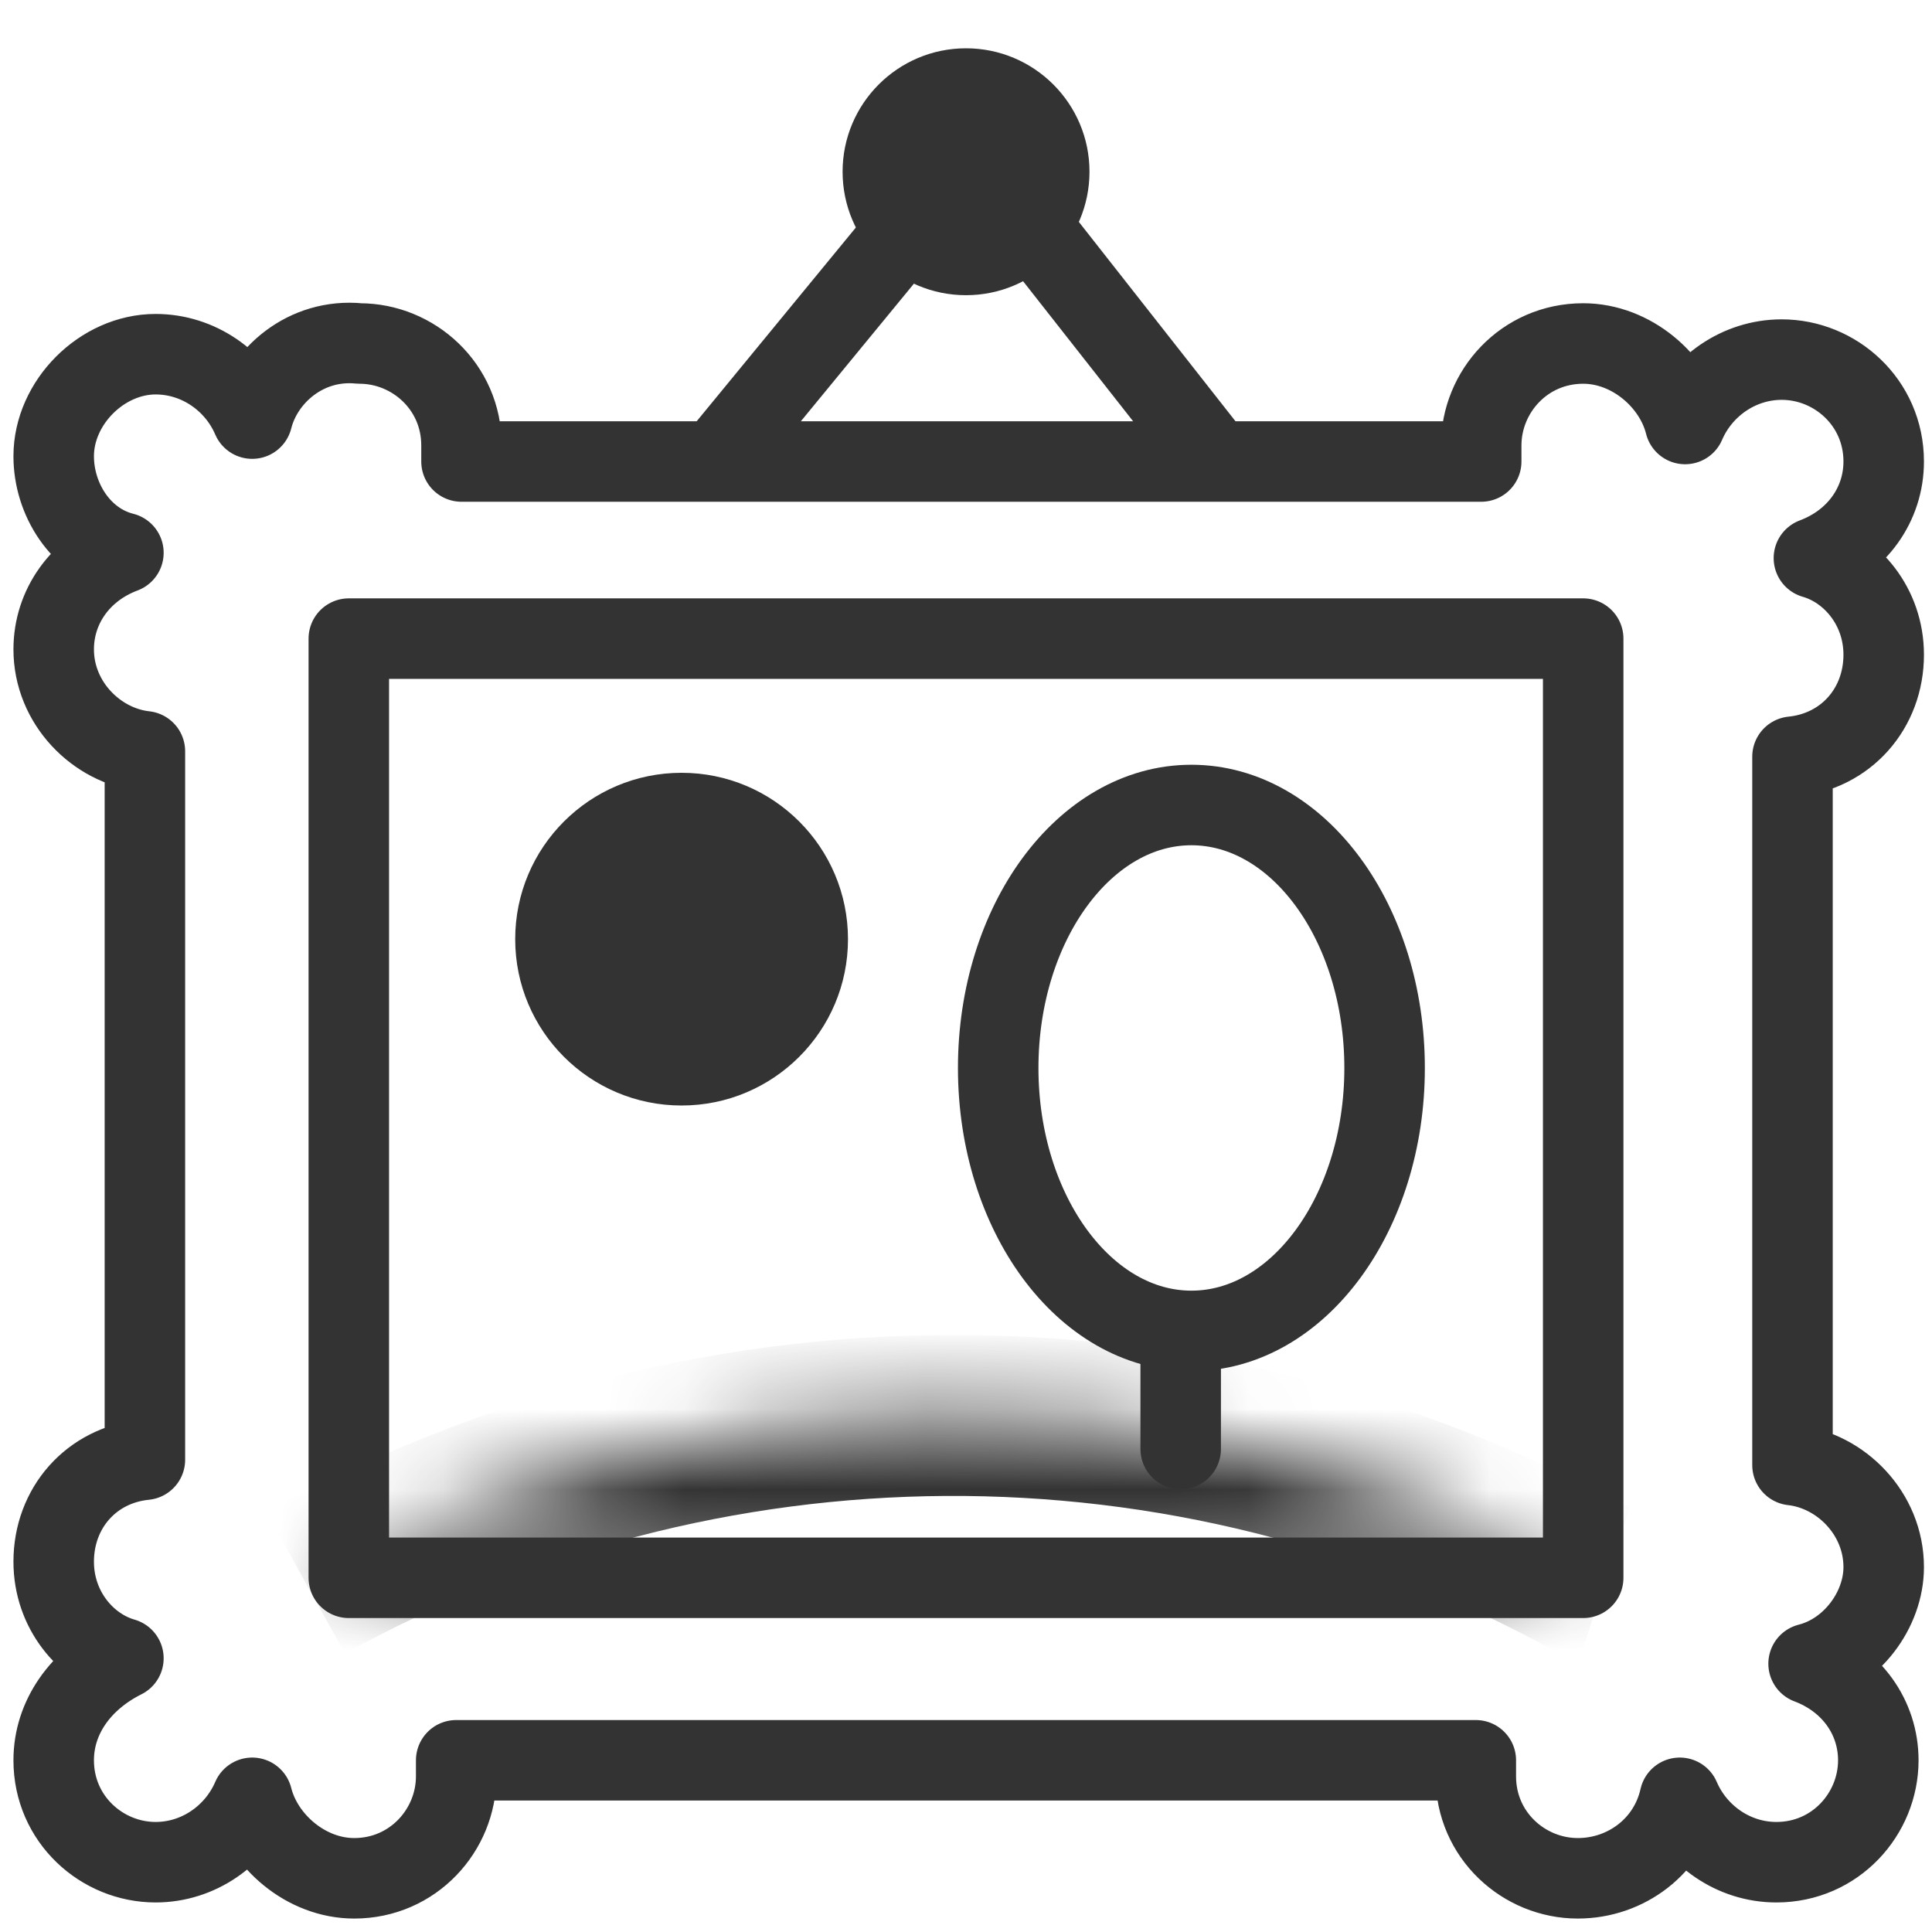
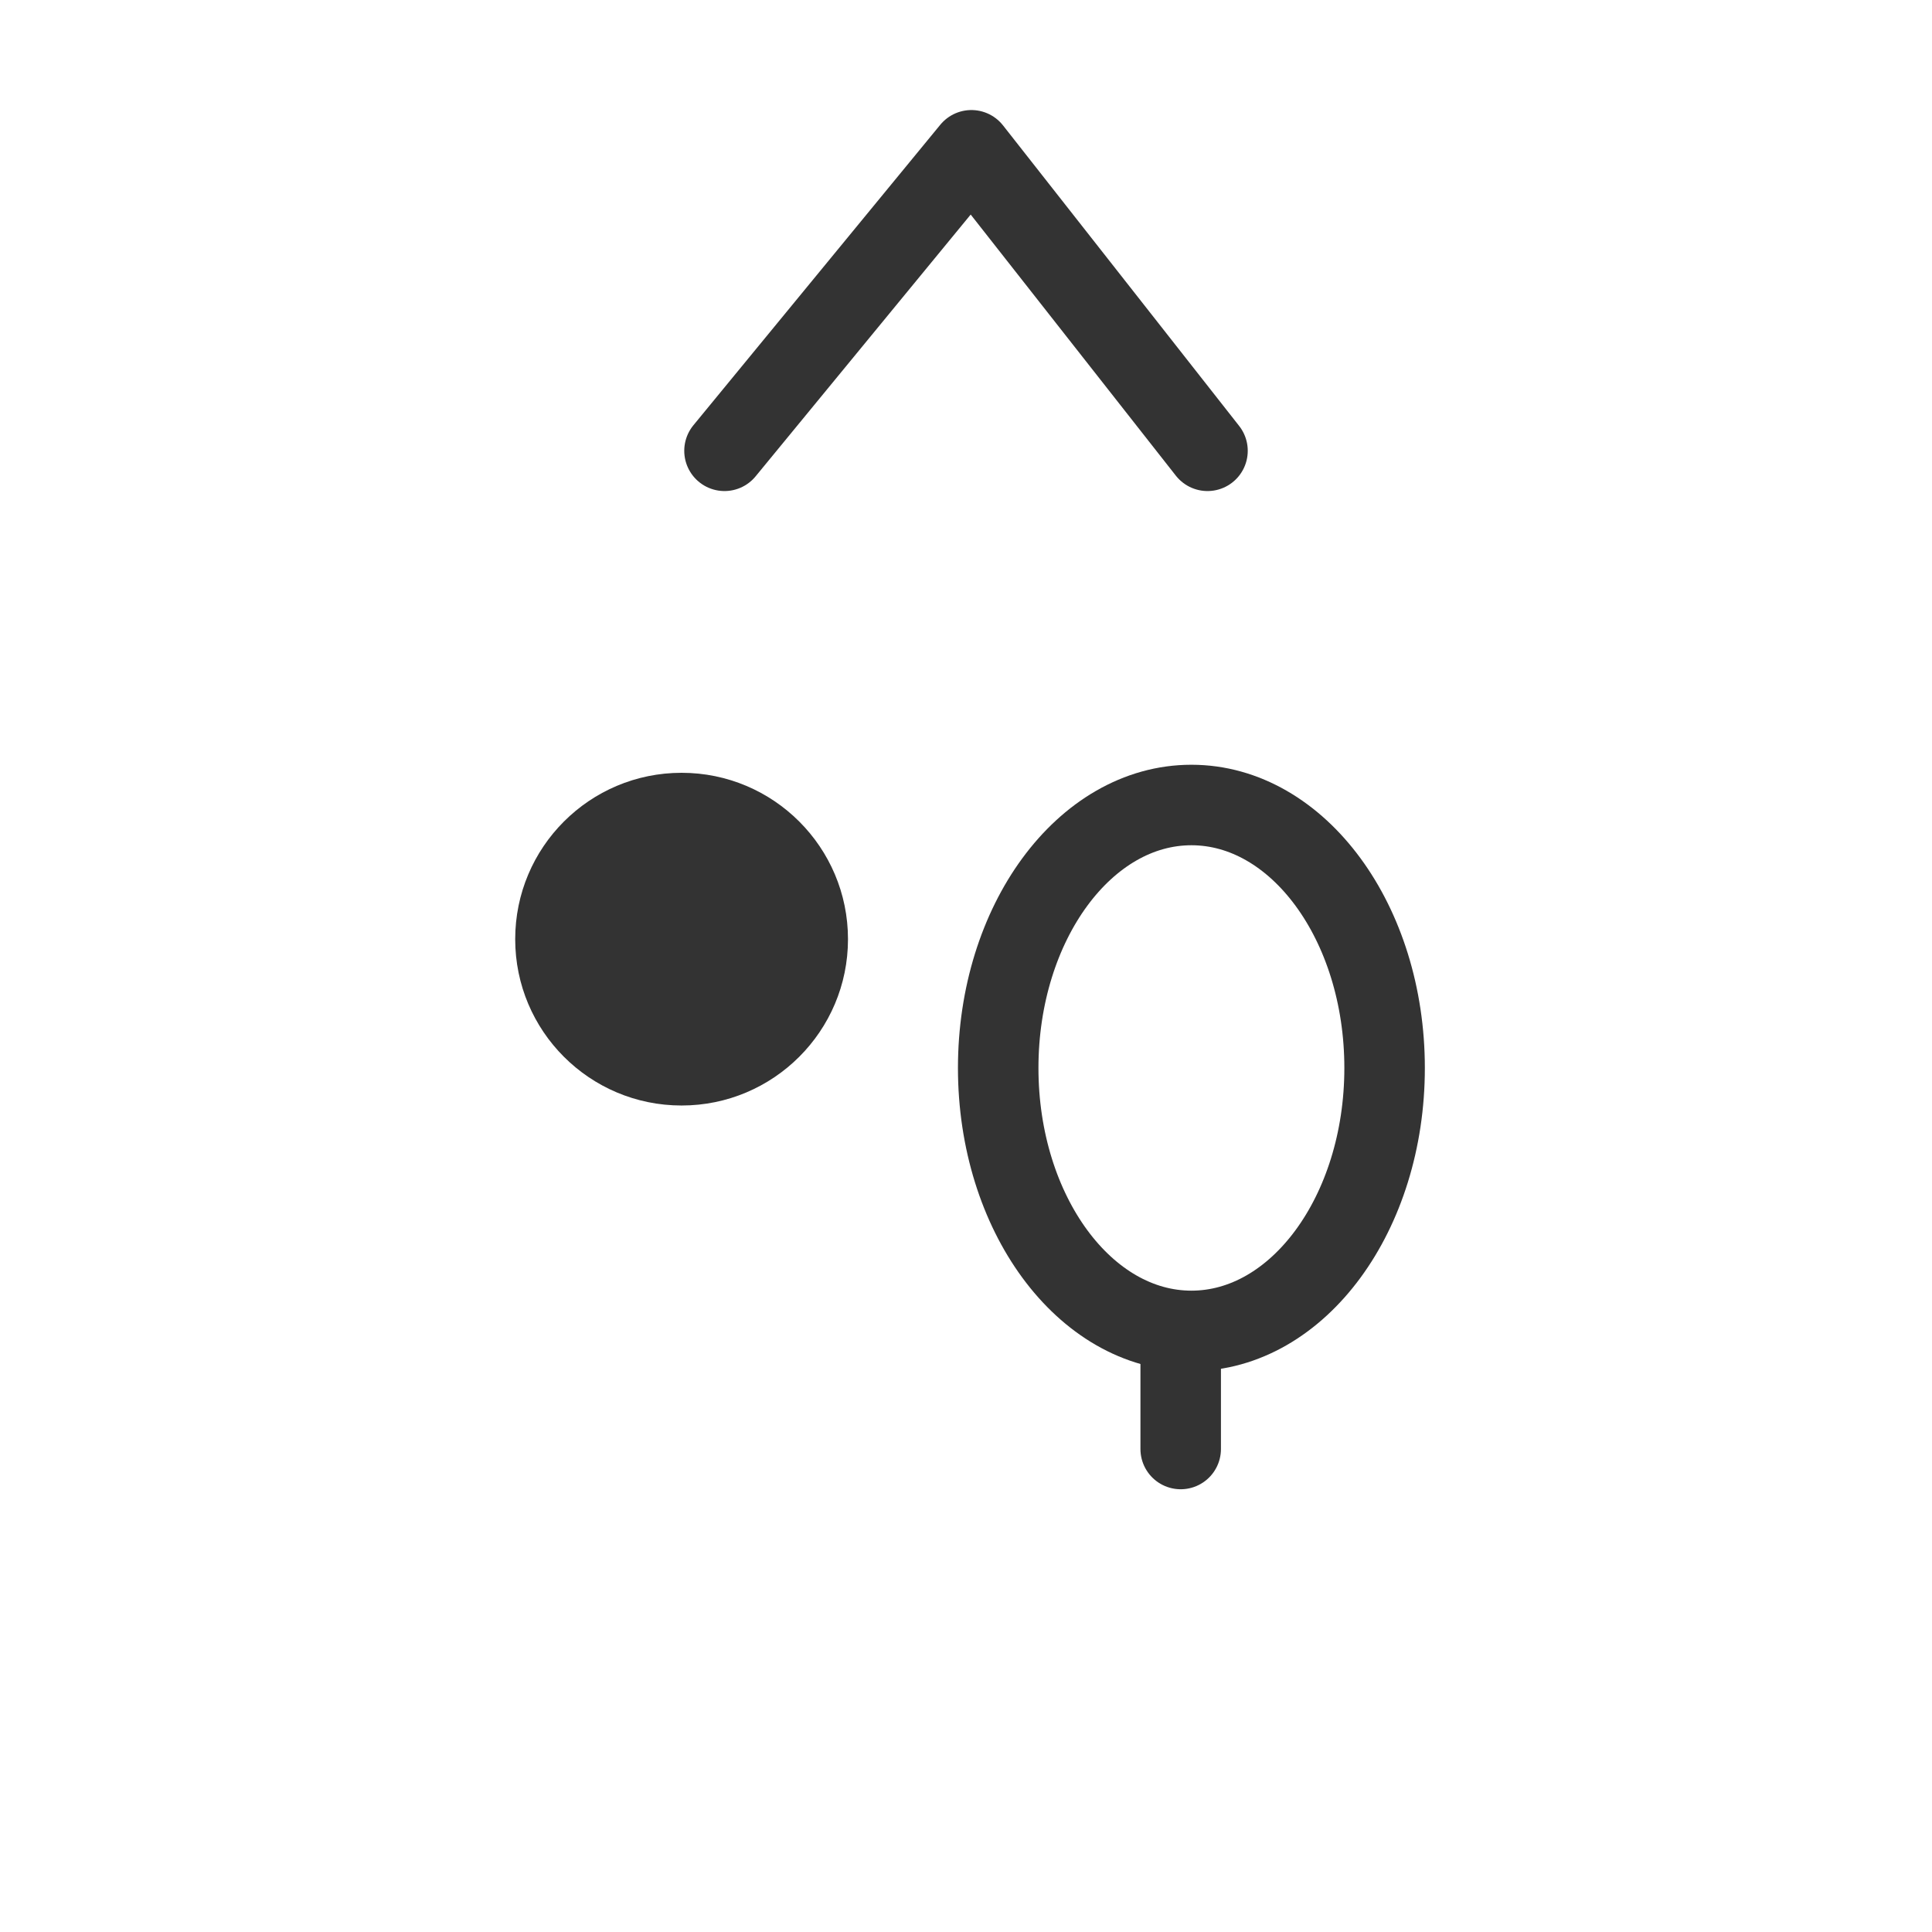
<svg xmlns="http://www.w3.org/2000/svg" width="24" height="24" viewBox="0 0 24 24" fill="none">
  <g clip-path="url(#clip0_5618_1265)">
    <path d="M9 5.6L12.067 1.867L15 5.6" stroke="#333333" stroke-miterlimit="10" stroke-linecap="round" stroke-linejoin="round" />
-     <path d="M12 3.667C12.847 3.667 13.534 2.98 13.534 2.133C13.534 1.287 12.847 0.6 12 0.6C11.153 0.6 10.467 1.287 10.467 2.133C10.467 2.98 11.153 3.667 12 3.667Z" fill="#333333" />
    <mask id="path-3-inside-1_5618_1265" fill="white">
      <path d="M3.8 19.667C8.733 16.933 14.733 16.867 19.733 19.6L19.933 19.667" />
    </mask>
-     <path d="M19.733 19.6L19.254 20.477L19.332 20.52L19.417 20.549L19.733 19.6ZM4.285 20.541C8.923 17.972 14.559 17.911 19.254 20.477L20.213 18.723C14.908 15.822 8.544 15.895 3.315 18.792L4.285 20.541ZM19.417 20.549L19.617 20.615L20.25 18.718L20.05 18.651L19.417 20.549Z" fill="#333333" mask="url(#path-3-inside-1_5618_1265)" />
    <path d="M14.8 16.533C16.126 16.533 17.2 15.071 17.2 13.267C17.2 11.463 16.126 10 14.8 10C13.475 10 12.4 11.463 12.4 13.267C12.4 15.071 13.475 16.533 14.8 16.533Z" stroke="#333333" stroke-miterlimit="10" stroke-linecap="round" stroke-linejoin="round" />
    <path d="M14.667 16.666L14.667 18" stroke="#333333" stroke-miterlimit="10" stroke-linecap="round" stroke-linejoin="round" />
    <path d="M8.467 13.733C9.608 13.733 10.534 12.808 10.534 11.667C10.534 10.525 9.608 9.6 8.467 9.6C7.325 9.6 6.4 10.525 6.4 11.667C6.4 12.808 7.325 13.733 8.467 13.733Z" fill="#333333" />
-     <path d="M23.4 19.467C23.4 18.8 22.867 18.267 22.267 18.2V9.4C22.933 9.333 23.4 8.8 23.4 8.133C23.4 7.533 23 7.067 22.533 6.933C23.067 6.733 23.4 6.267 23.4 5.733C23.4 5 22.8 4.467 22.133 4.467C21.6 4.467 21.133 4.8 20.933 5.267C20.8 4.733 20.267 4.267 19.667 4.267C18.933 4.267 18.4 4.867 18.4 5.533C18.4 5.6 18.4 5.667 18.4 5.733H5.733C5.733 5.667 5.733 5.6 5.733 5.533C5.733 4.8 5.133 4.267 4.467 4.267C3.8 4.2 3.267 4.667 3.133 5.2C2.933 4.733 2.467 4.4 1.933 4.4C1.267 4.4 0.667 5 0.667 5.667C0.667 6.2 1 6.733 1.533 6.867C1 7.067 0.667 7.533 0.667 8.067C0.667 8.733 1.2 9.267 1.8 9.333V18.133C1.133 18.2 0.667 18.733 0.667 19.4C0.667 20 1.067 20.467 1.533 20.6C1 20.867 0.667 21.333 0.667 21.867C0.667 22.6 1.267 23.133 1.933 23.133C2.467 23.133 2.933 22.8 3.133 22.333C3.267 22.867 3.8 23.333 4.4 23.333C5.133 23.333 5.667 22.733 5.667 22.067C5.667 22 5.667 21.933 5.667 21.867H18.333C18.333 21.933 18.333 22 18.333 22.067C18.333 22.8 18.933 23.333 19.6 23.333C20.2 23.333 20.733 22.933 20.867 22.333C21.067 22.8 21.533 23.133 22.067 23.133C22.8 23.133 23.333 22.533 23.333 21.867C23.333 21.333 23 20.867 22.467 20.667C23 20.533 23.4 20 23.4 19.467ZM19.667 19.6H4.333V7.933H19.667V19.6Z" stroke="#333333" stroke-miterlimit="10" stroke-linecap="round" stroke-linejoin="round" />
  </g>
  <defs>
    <clipPath id="clip0_5618_1265">
      <rect width="24" height="24" fill="white" />
    </clipPath>
  </defs>
</svg>